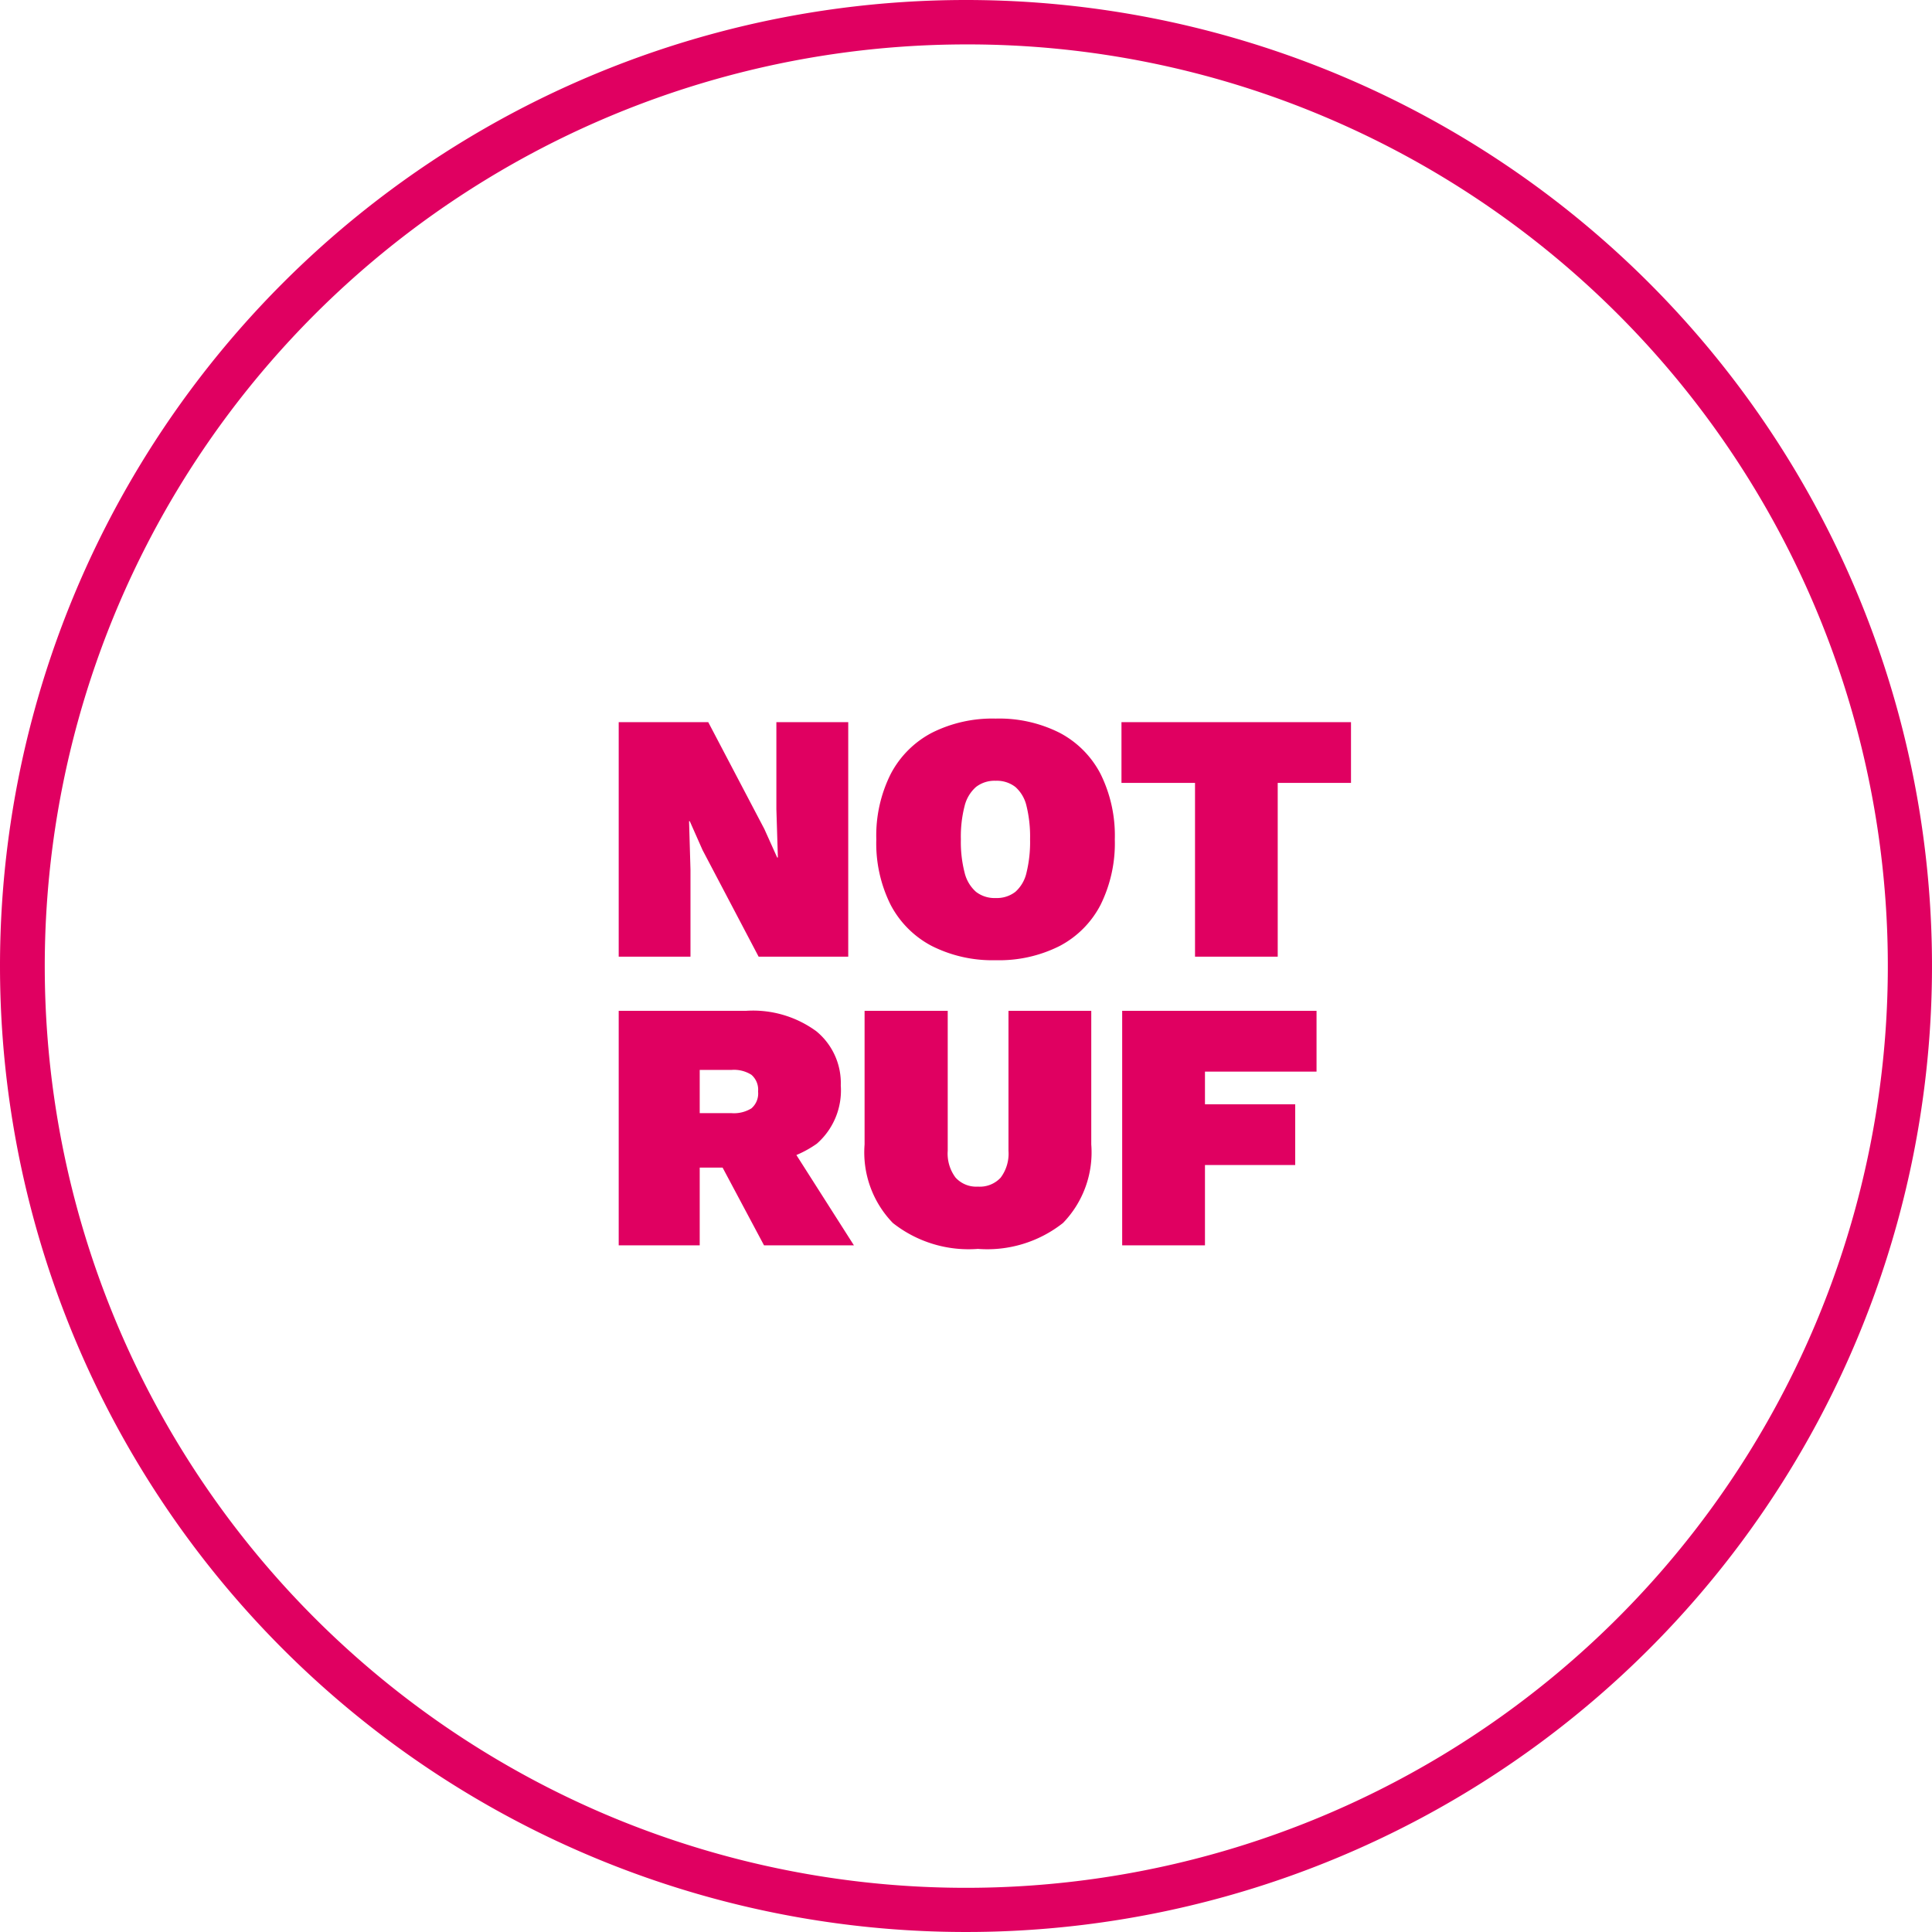
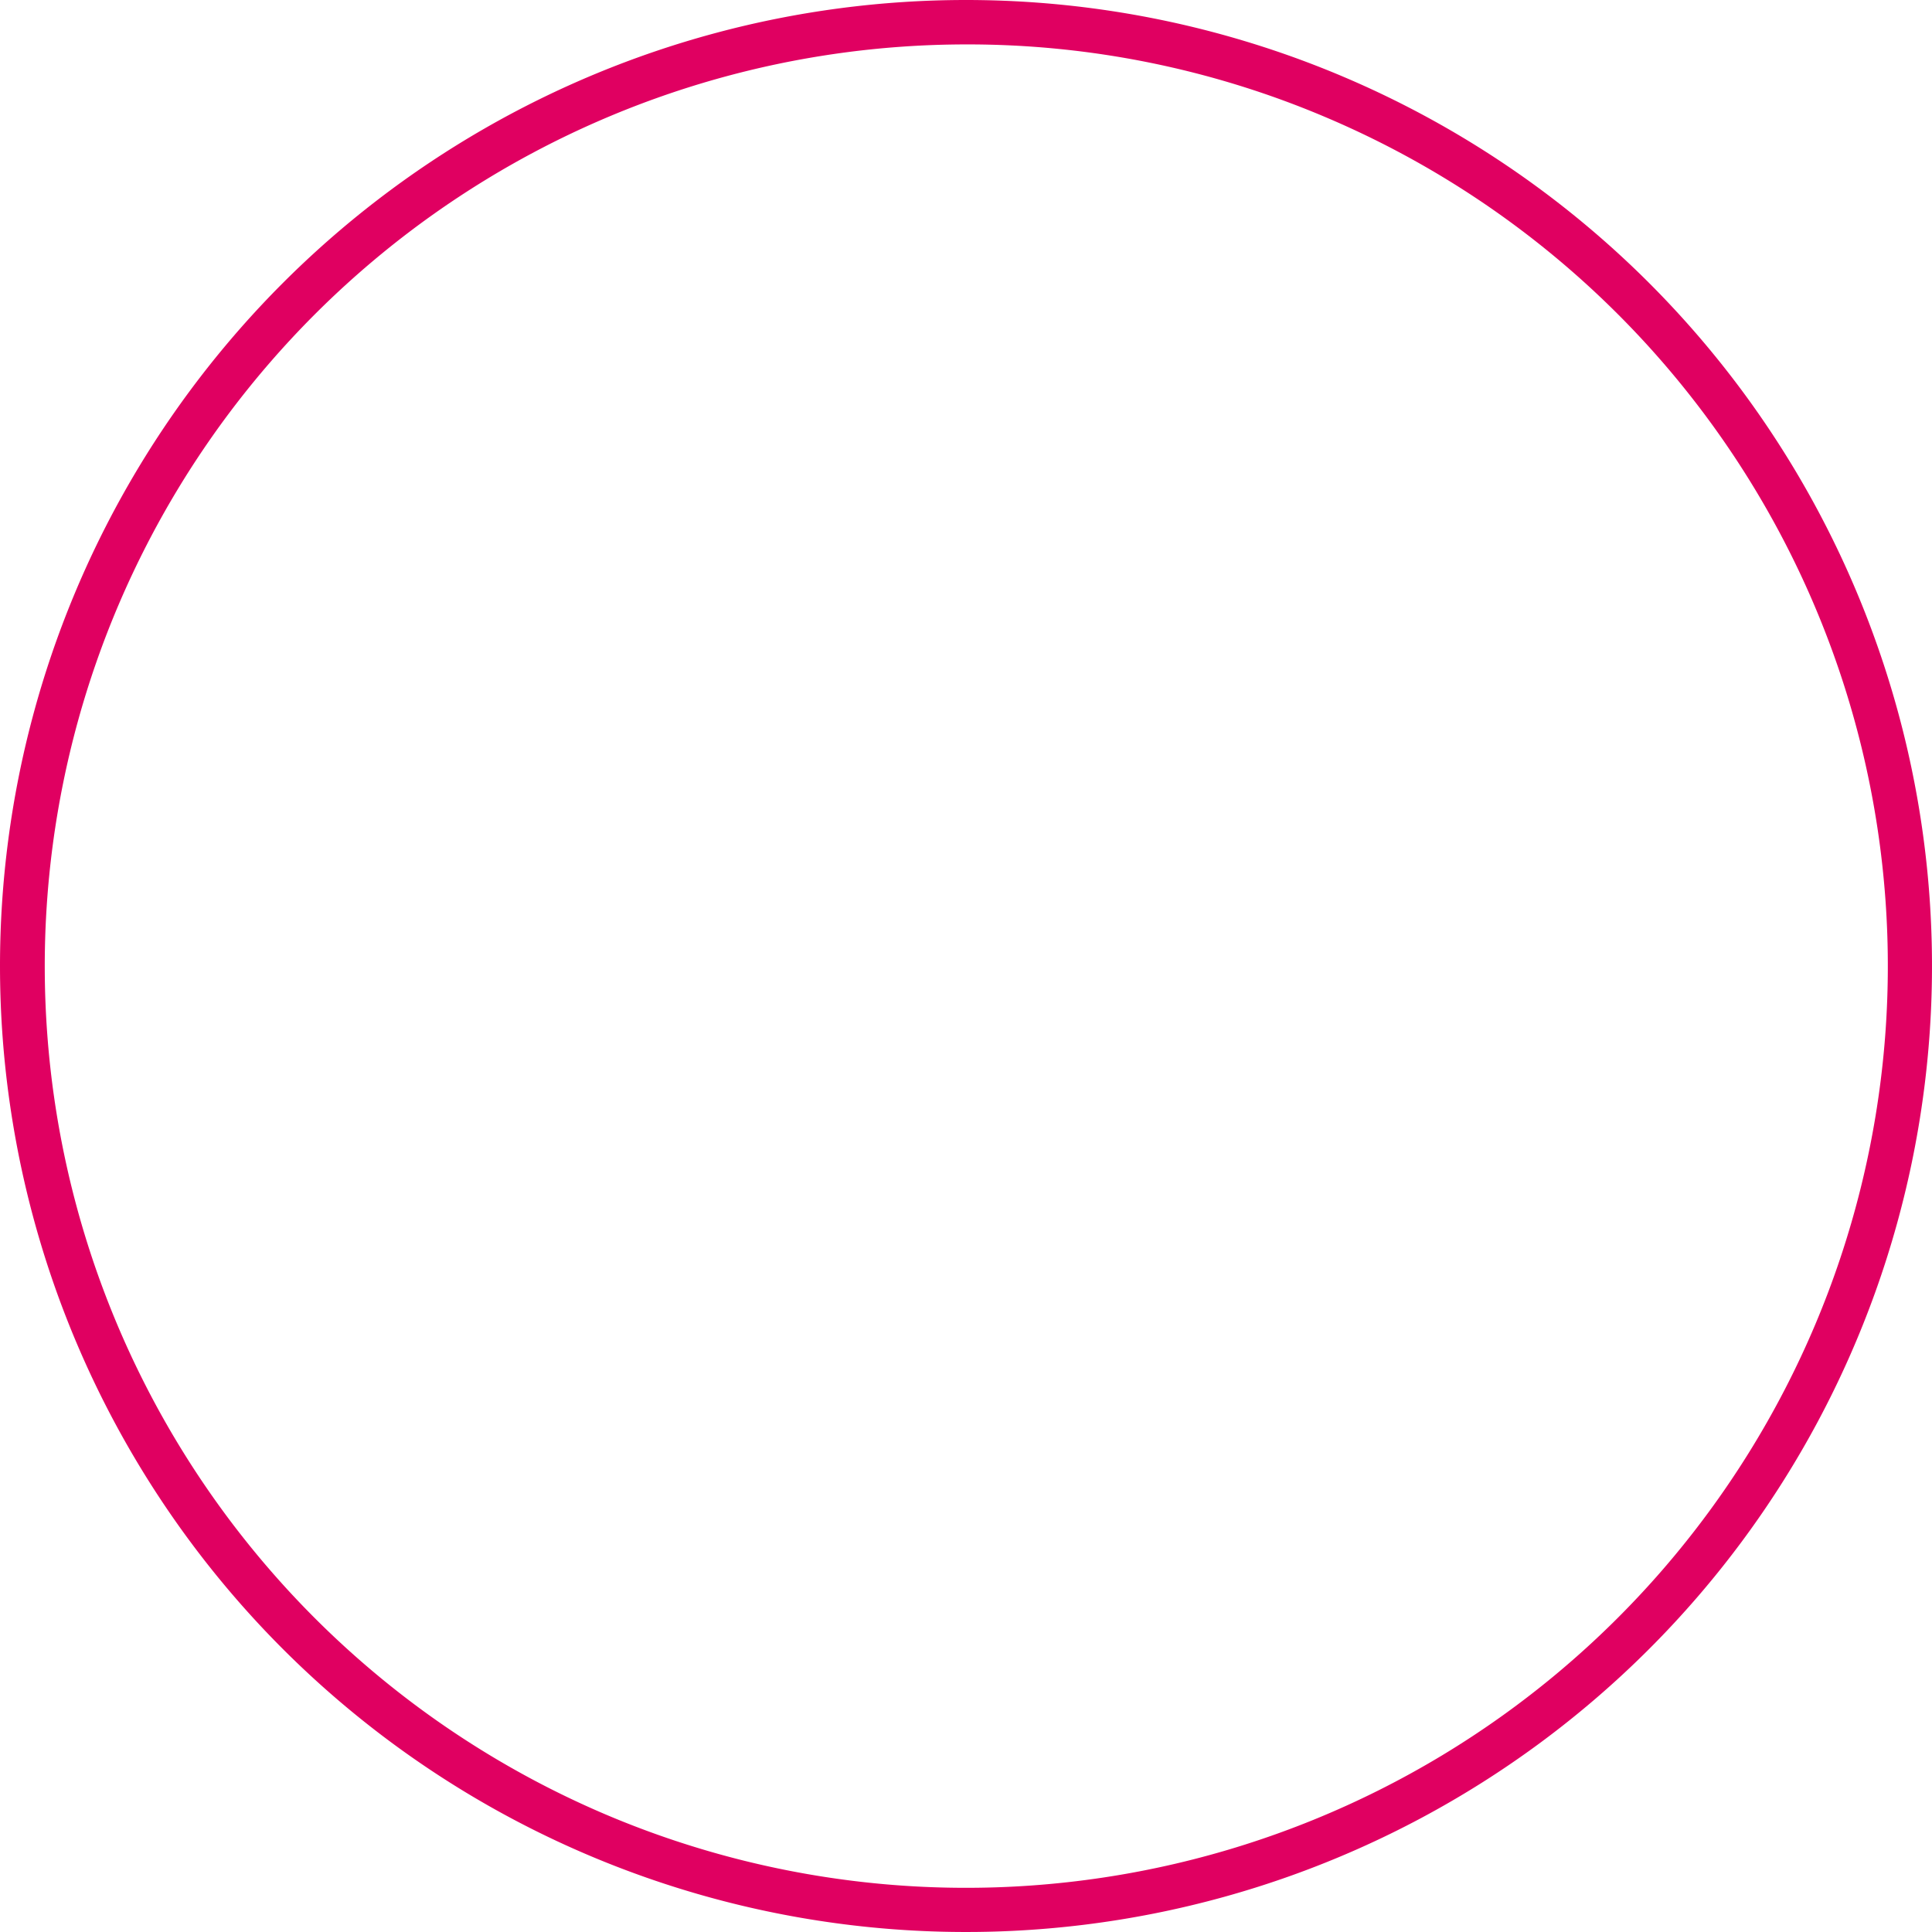
<svg xmlns="http://www.w3.org/2000/svg" width="87" height="87" viewBox="0 0 87 87">
  <g id="Gruppe_381" data-name="Gruppe 381" transform="translate(-1128.864 -3816.926)">
-     <path id="Pfad_135" data-name="Pfad 135" d="M11.136-10.56V0H7.1L4.576-4.8,4-6.1H3.968L4.032-3.92V0H.8V-10.56H4.832L7.36-5.744l.576,1.28h.032L7.9-6.64v-3.92Zm6.64-.16a6.044,6.044,0,0,1,2.88.64A4.352,4.352,0,0,1,22.5-8.224a6.252,6.252,0,0,1,.64,2.944,6.252,6.252,0,0,1-.64,2.944A4.352,4.352,0,0,1,20.656-.48a6.044,6.044,0,0,1-2.88.64A6.055,6.055,0,0,1,14.9-.48a4.389,4.389,0,0,1-1.856-1.856A6.187,6.187,0,0,1,12.4-5.28a6.187,6.187,0,0,1,.648-2.944A4.389,4.389,0,0,1,14.9-10.08,6.055,6.055,0,0,1,17.776-10.72Zm0,2.8a1.362,1.362,0,0,0-.888.28,1.669,1.669,0,0,0-.512.856,5.518,5.518,0,0,0-.168,1.5,5.535,5.535,0,0,0,.168,1.5,1.673,1.673,0,0,0,.512.864,1.362,1.362,0,0,0,.888.28,1.362,1.362,0,0,0,.888-.28,1.631,1.631,0,0,0,.5-.864,5.8,5.8,0,0,0,.16-1.5,5.78,5.78,0,0,0-.16-1.5,1.627,1.627,0,0,0-.5-.856A1.362,1.362,0,0,0,17.776-7.92Zm16-2.64v2.736h-3.3V0H26.752V-7.824H23.44V-10.56ZM6.528,2.44A4.825,4.825,0,0,1,9.7,3.36,3.018,3.018,0,0,1,10.8,5.8,3.186,3.186,0,0,1,9.72,8.424a4.876,4.876,0,0,1-3.144.88L6.208,9.5H4.448V13H.8V2.44Zm-.64,4.608a1.5,1.5,0,0,0,.888-.216.881.881,0,0,0,.3-.76.884.884,0,0,0-.3-.752A1.462,1.462,0,0,0,5.888,5.1H4.448V7.048ZM8.1,7.832,11.392,13H7.344L4.88,8.376ZM22.08,2.44V8.456a4.57,4.57,0,0,1-1.272,3.536,5.5,5.5,0,0,1-3.832,1.168,5.5,5.5,0,0,1-3.832-1.168,4.57,4.57,0,0,1-1.272-3.536V2.44h3.744v6.3a1.8,1.8,0,0,0,.352,1.208,1.259,1.259,0,0,0,1.008.408A1.279,1.279,0,0,0,18,9.952a1.8,1.8,0,0,0,.352-1.208V2.44ZM32.224,5.176H27.2V6.648h4.064V9.384H27.2V13H23.472V2.44h8.752Z" transform="translate(1155.925 3860.005)" fill="#e00061" />
    <path id="Ellipse_7" data-name="Ellipse 7" d="M43.5,2A41.511,41.511,0,0,0,27.347,81.739,41.511,41.511,0,0,0,59.653,5.26,41.238,41.238,0,0,0,43.5,2m0-2A43.5,43.5,0,1,1,0,43.5,43.5,43.5,0,0,1,43.5,0Z" transform="translate(1128.864 3816.926)" fill="#e00061" />
  </g>
</svg>